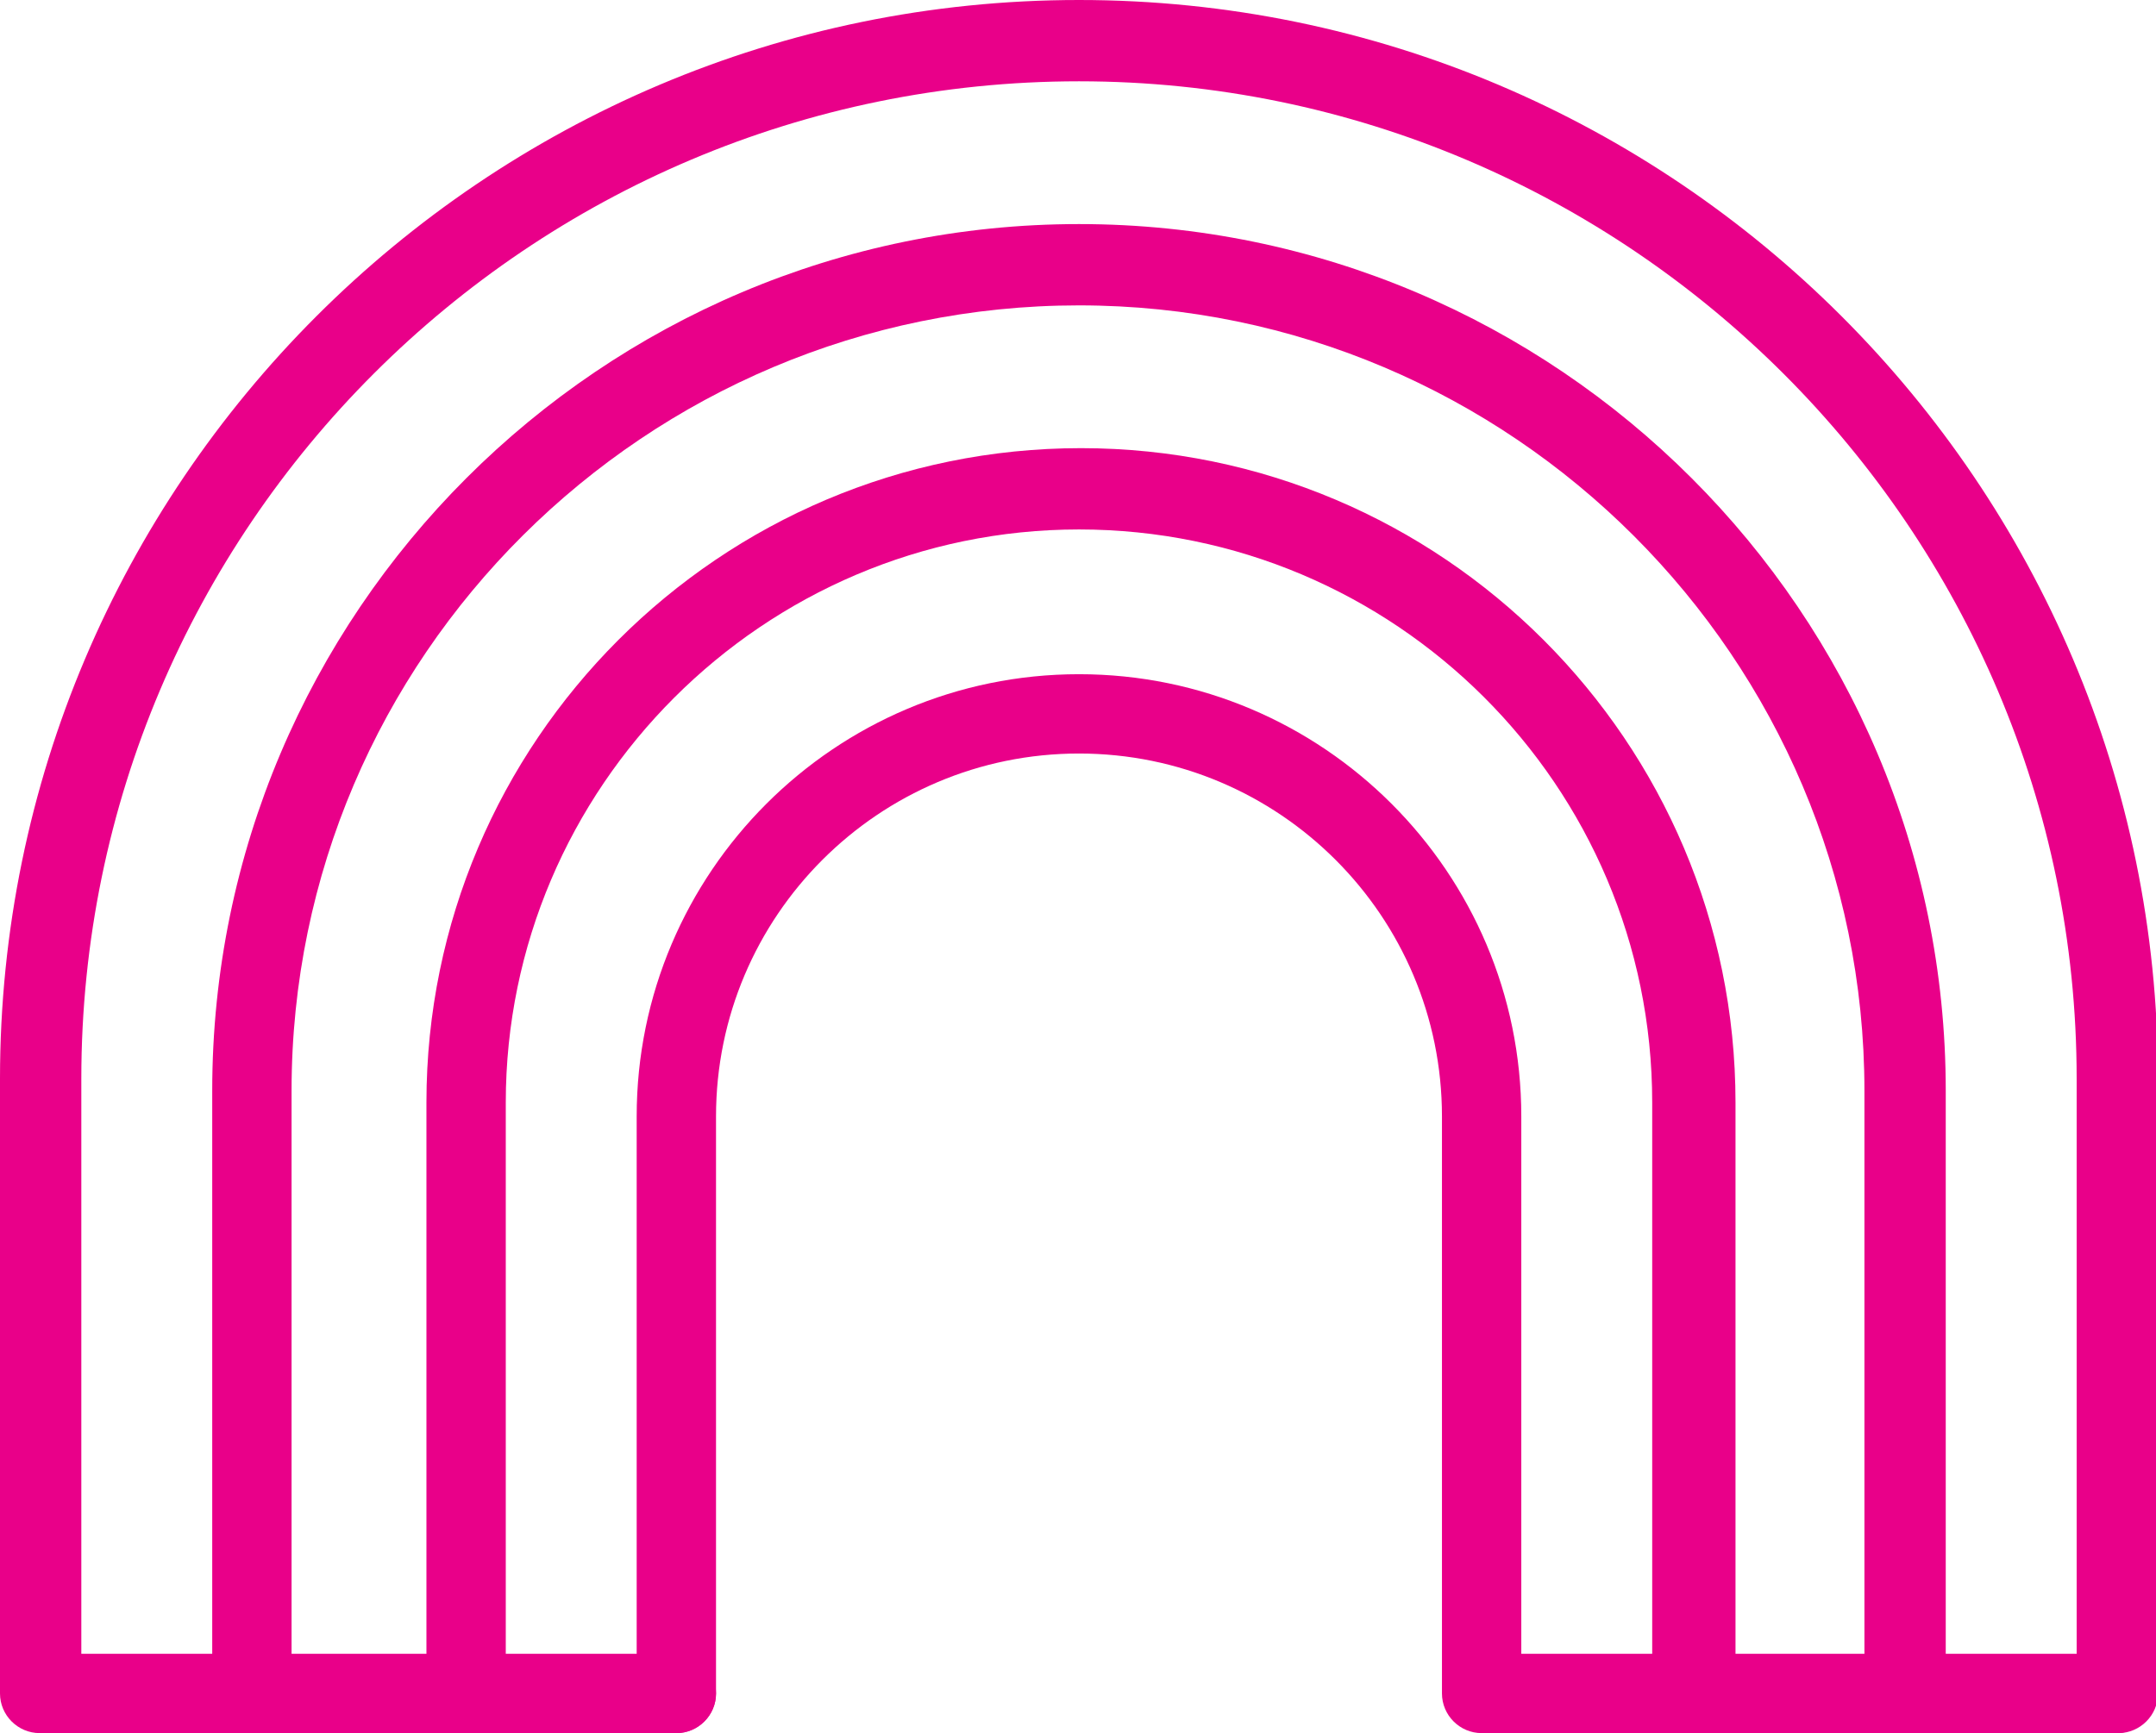
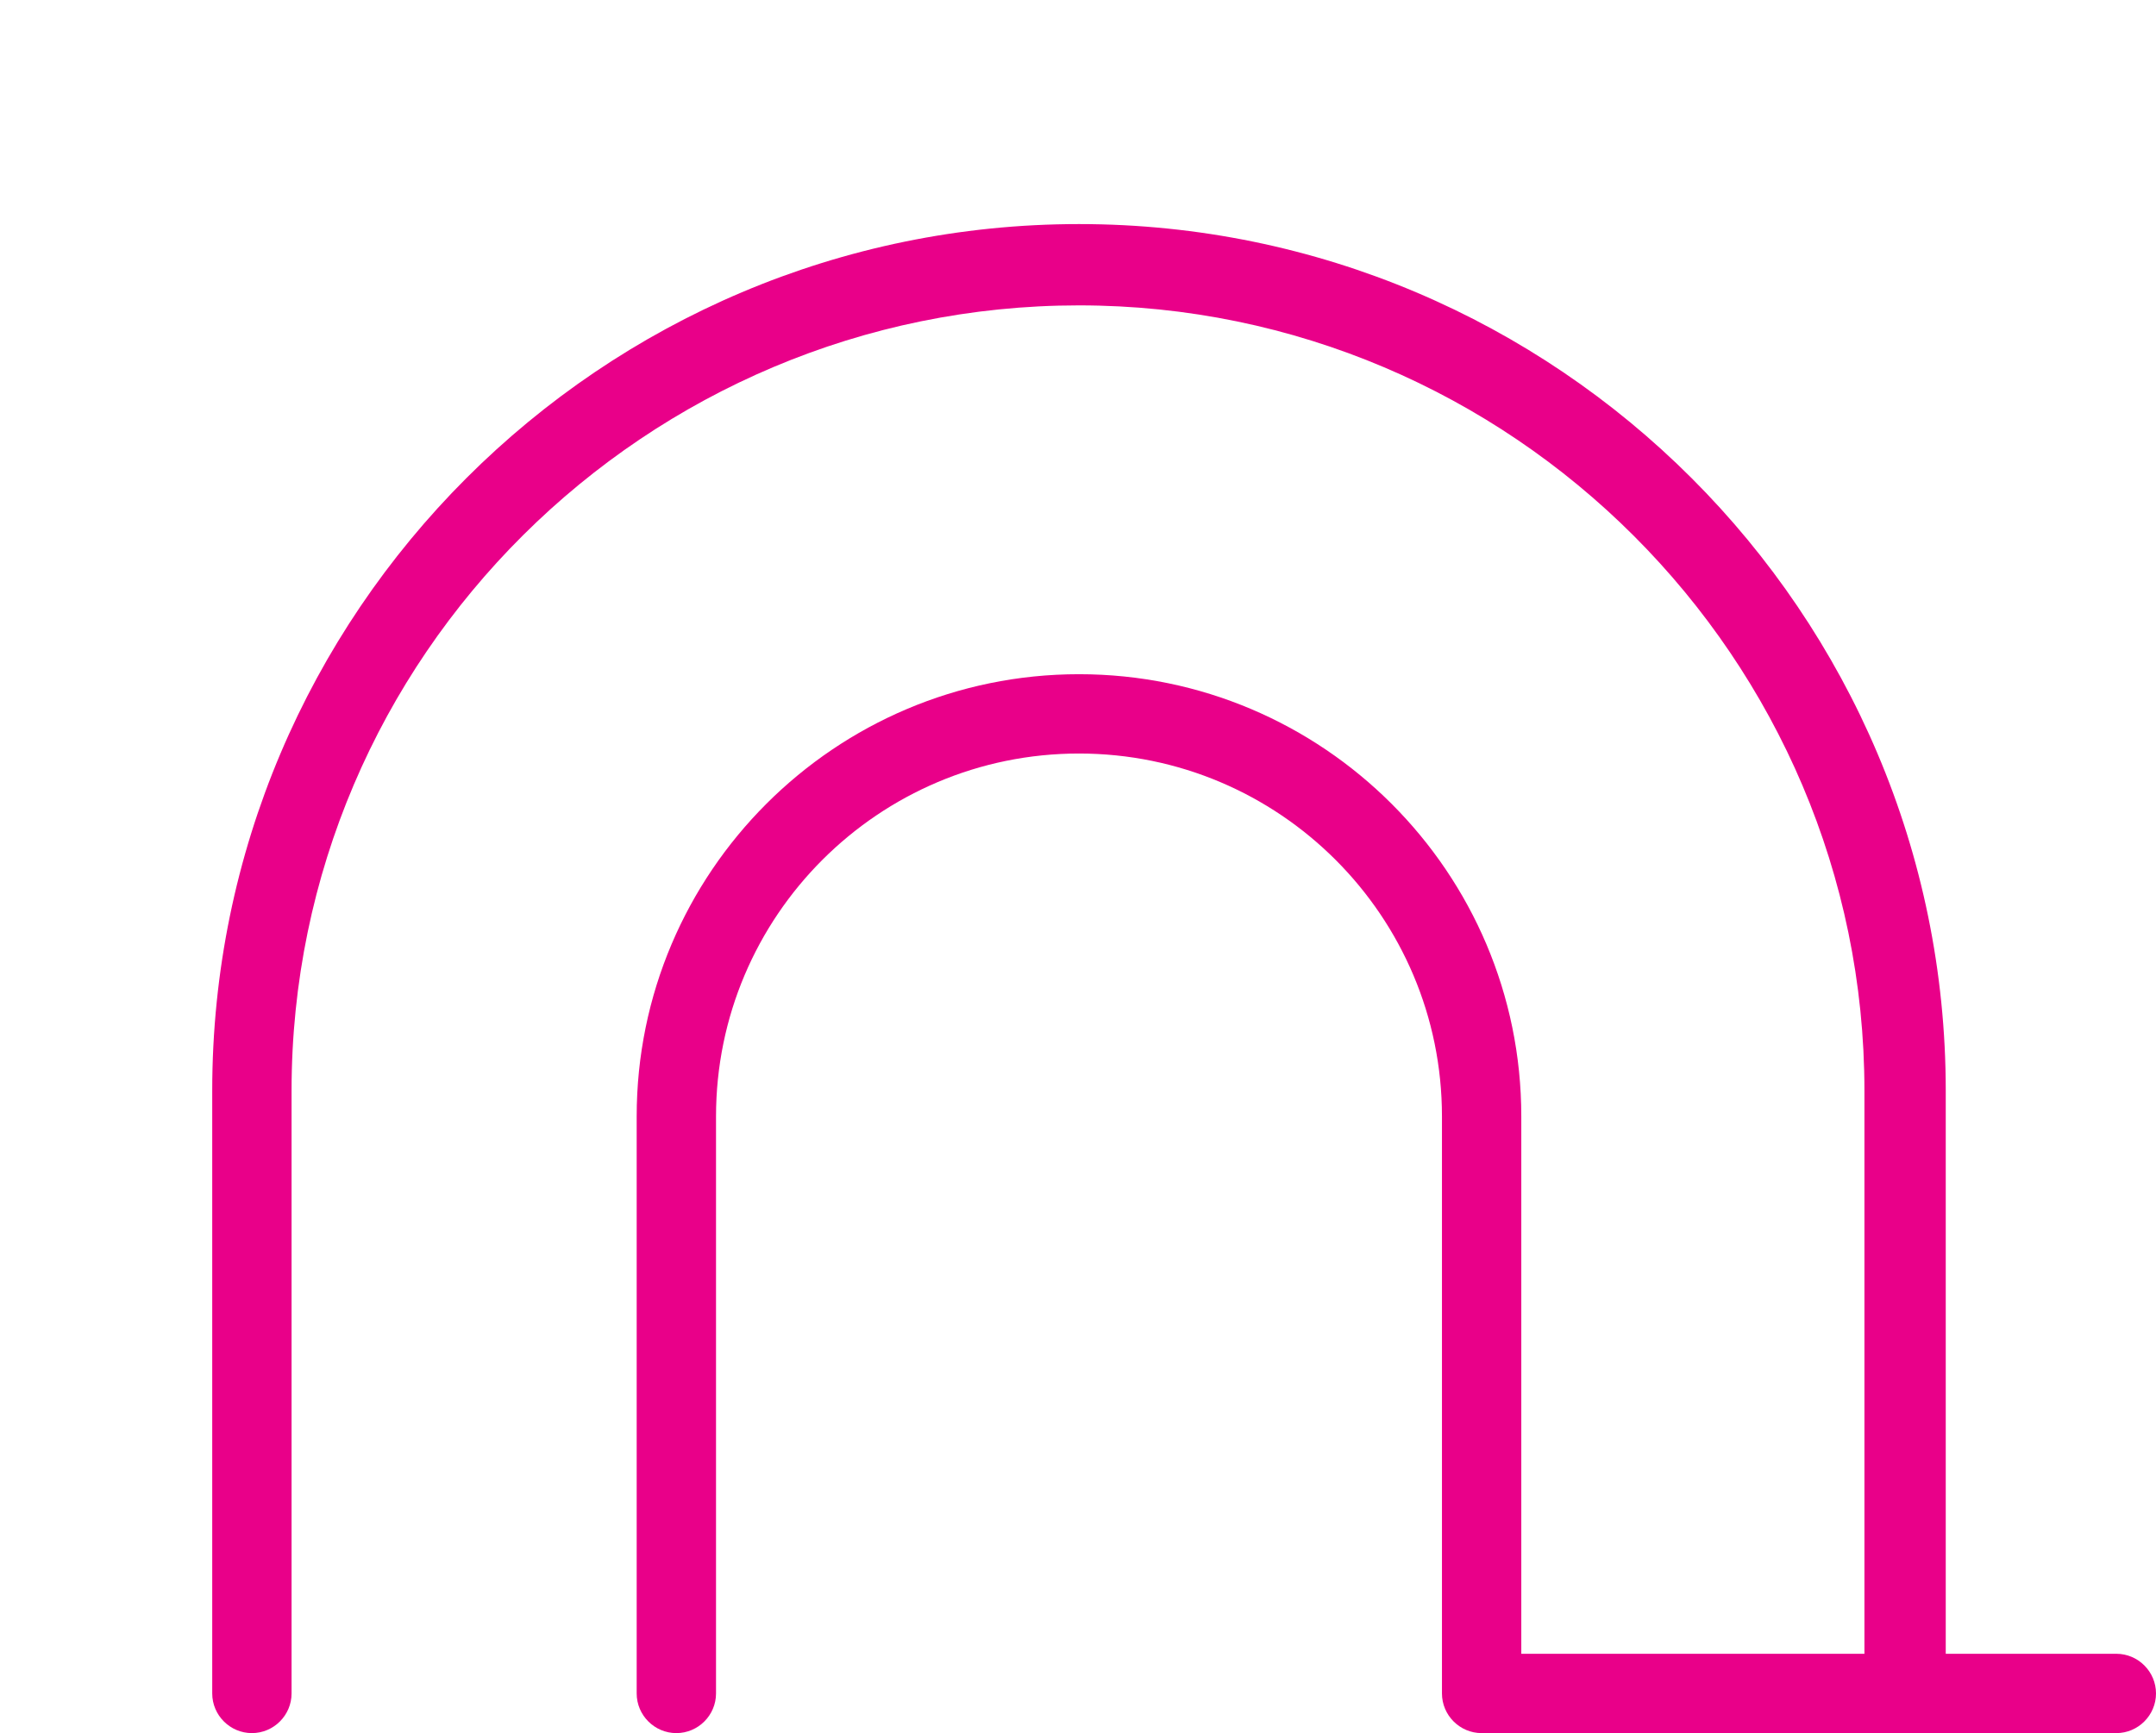
<svg xmlns="http://www.w3.org/2000/svg" id="Layer_1" version="1.1" viewBox="0 0 108.7 87.4">
  <defs>
    <style>
      .st0 {
        fill: #e90089;
      }
    </style>
  </defs>
-   <path class="st0" d="M106.7,87.4c-1.1,0-2-.9-2-2v-31c0-27.7-22.6-50.3-50.3-50.3S4.1,26.6,4.1,54.4v29h30c1.1,0,2,.9,2,2s-.9,2-2,2H2c-1.1,0-2-.9-2-2v-31C0,24.4,24.4,0,54.4,0s54.4,24.4,54.4,54.4v31c0,1.1-.9,2-2,2Z" />
  <path class="st0" d="M96,87.4c-1.1,0-2-.9-2-2v-30.4c0-21.8-17.8-39.6-39.6-39.6S14.7,33.1,14.7,55v30.4c0,1.1-.9,2-2,2s-2-.9-2-2v-30.4c0-24.1,19.6-43.7,43.7-43.7s43.7,19.6,43.7,43.7v30.4c0,1.1-.9,2-2,2Z" />
-   <path class="st0" d="M85.3,87.4c-1.1,0-2-.9-2-2v-29.8c0-16-13-28.9-28.9-28.9s-28.9,13-28.9,28.9v29.8c0,1.1-.9,2-2,2s-2-.9-2-2v-29.8c0-18.2,14.8-33,33-33s33,14.8,33,33v29.8c0,1.1-.9,2-2,2Z" />
  <path class="st0" d="M106.7,87.4h-32c-1.1,0-2-.9-2-2v-29.1c0-10.1-8.2-18.3-18.3-18.3s-18.3,8.2-18.3,18.3v29.1c0,1.1-.9,2-2,2s-2-.9-2-2v-29.1c0-12.3,10-22.3,22.3-22.3s22.3,10,22.3,22.3v27.1h30c1.1,0,2,.9,2,2s-.9,2-2,2Z" />
</svg>